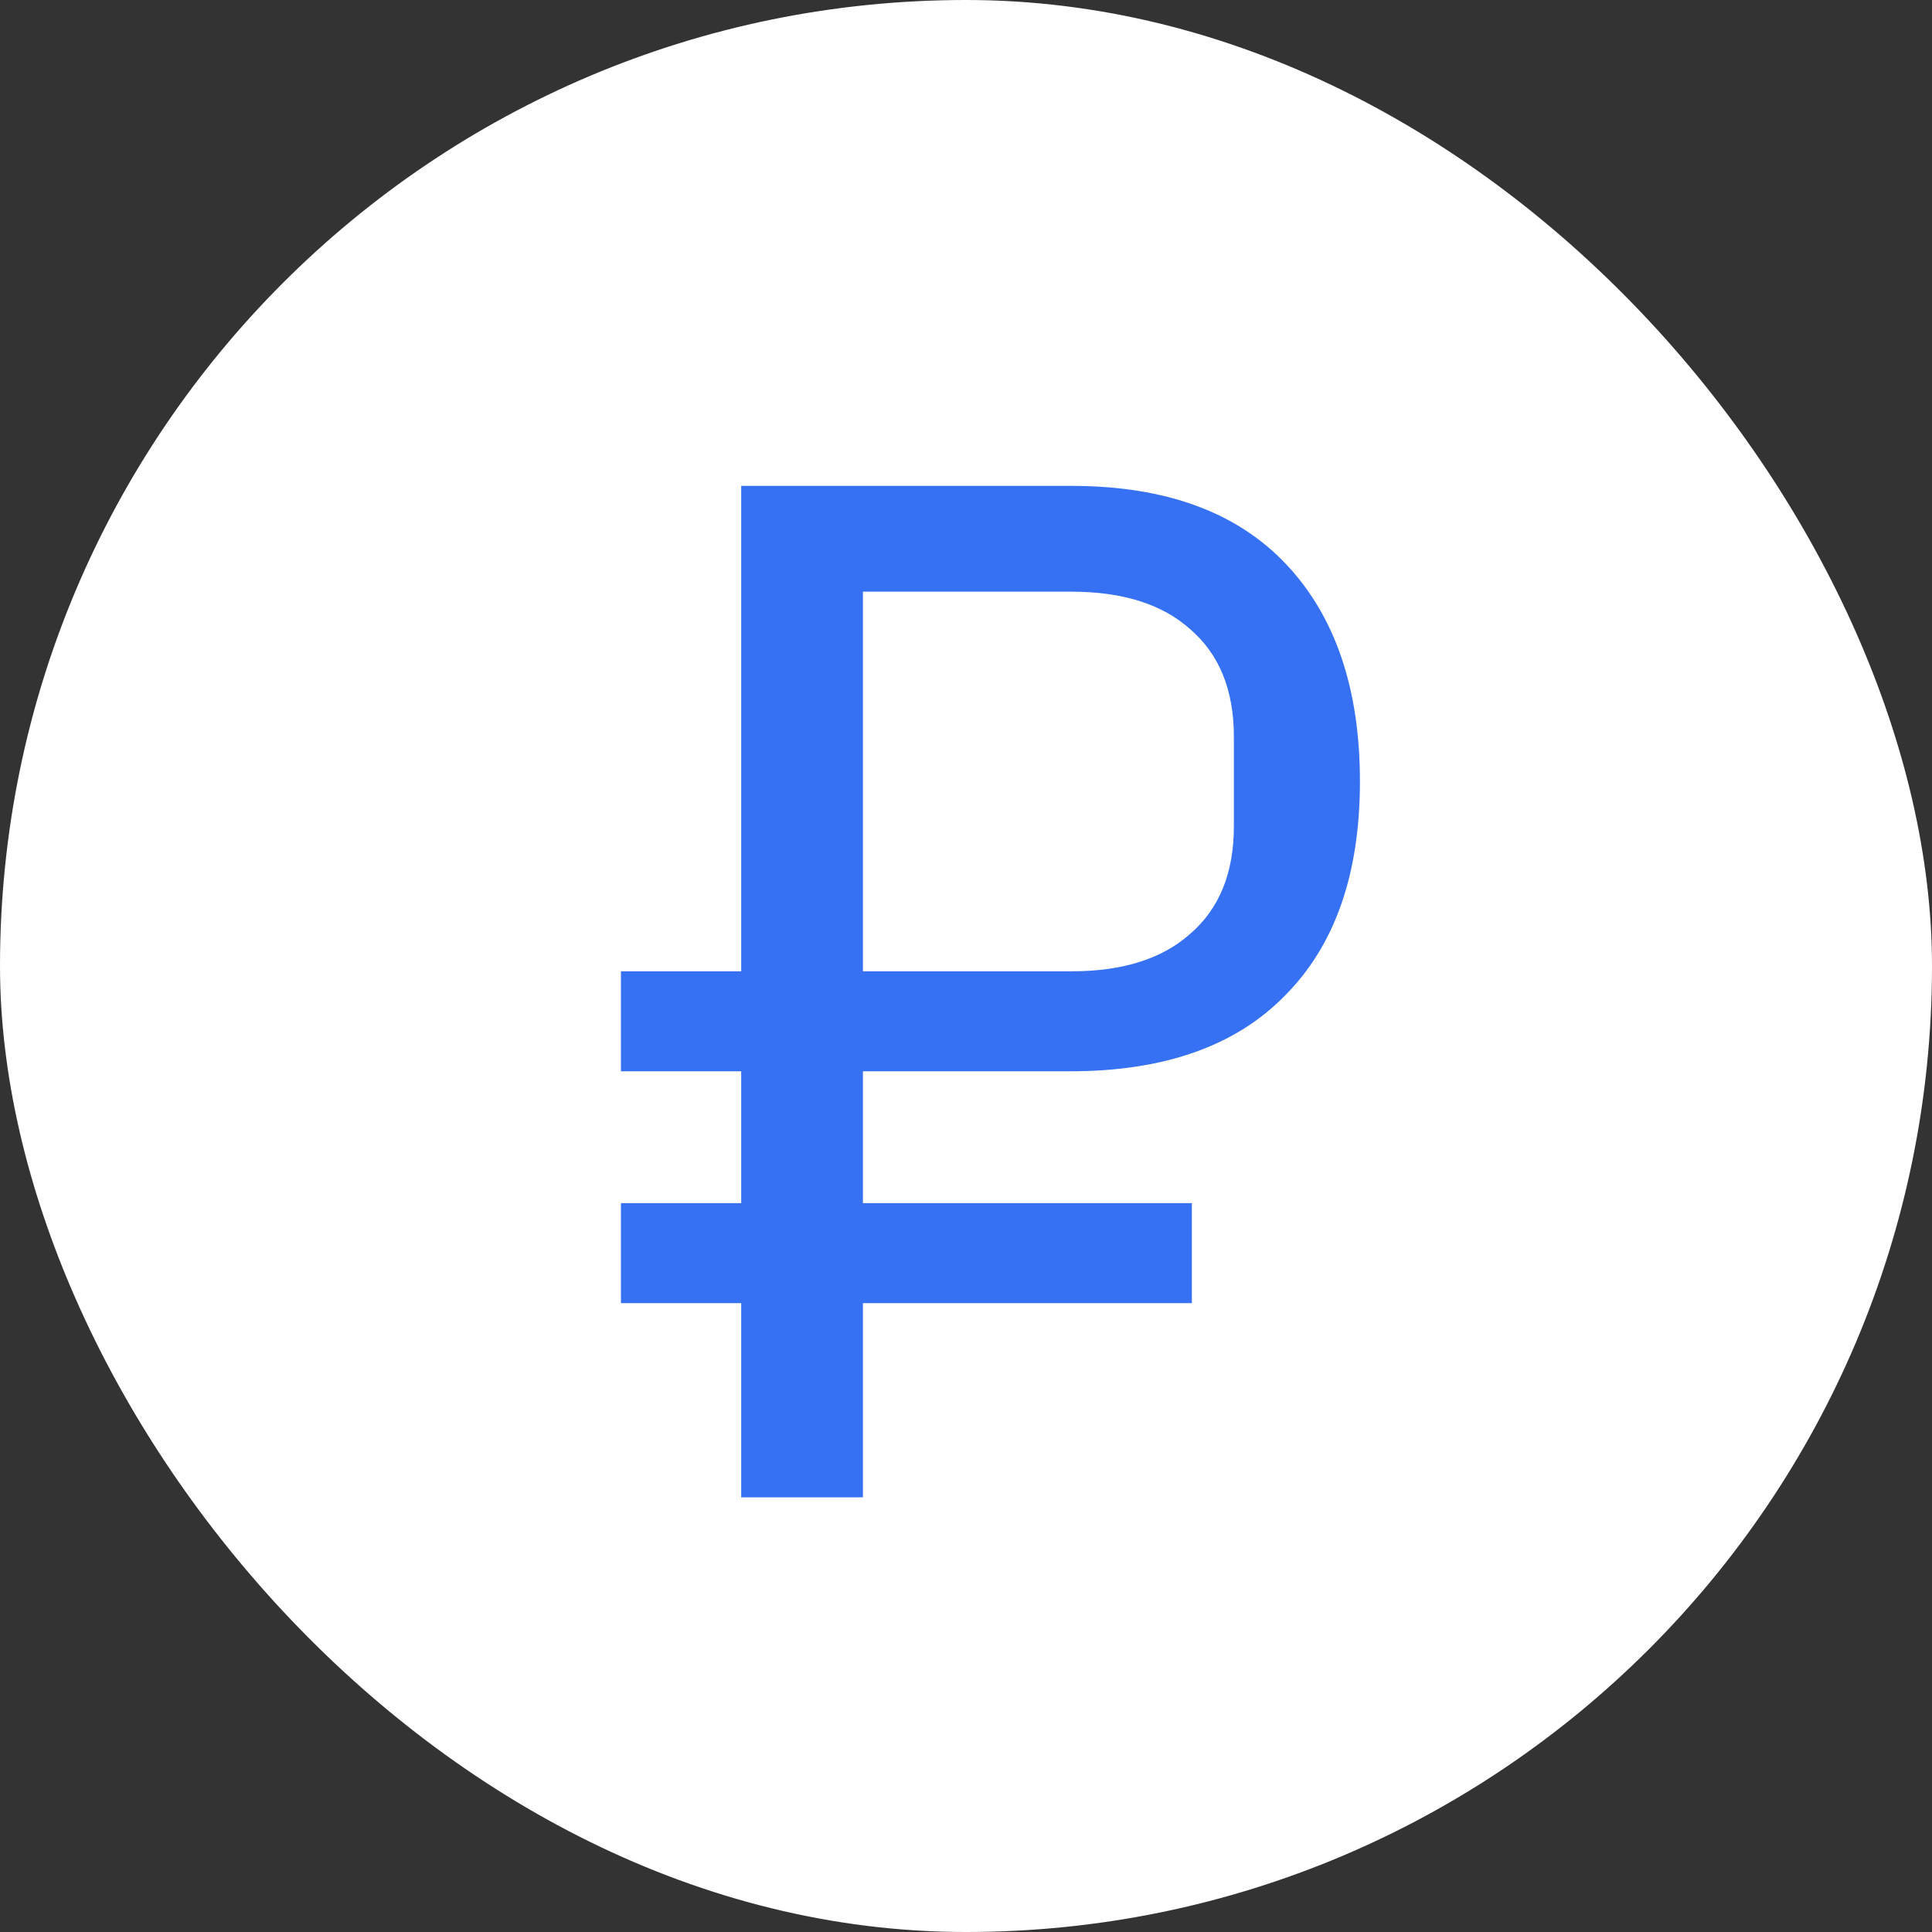
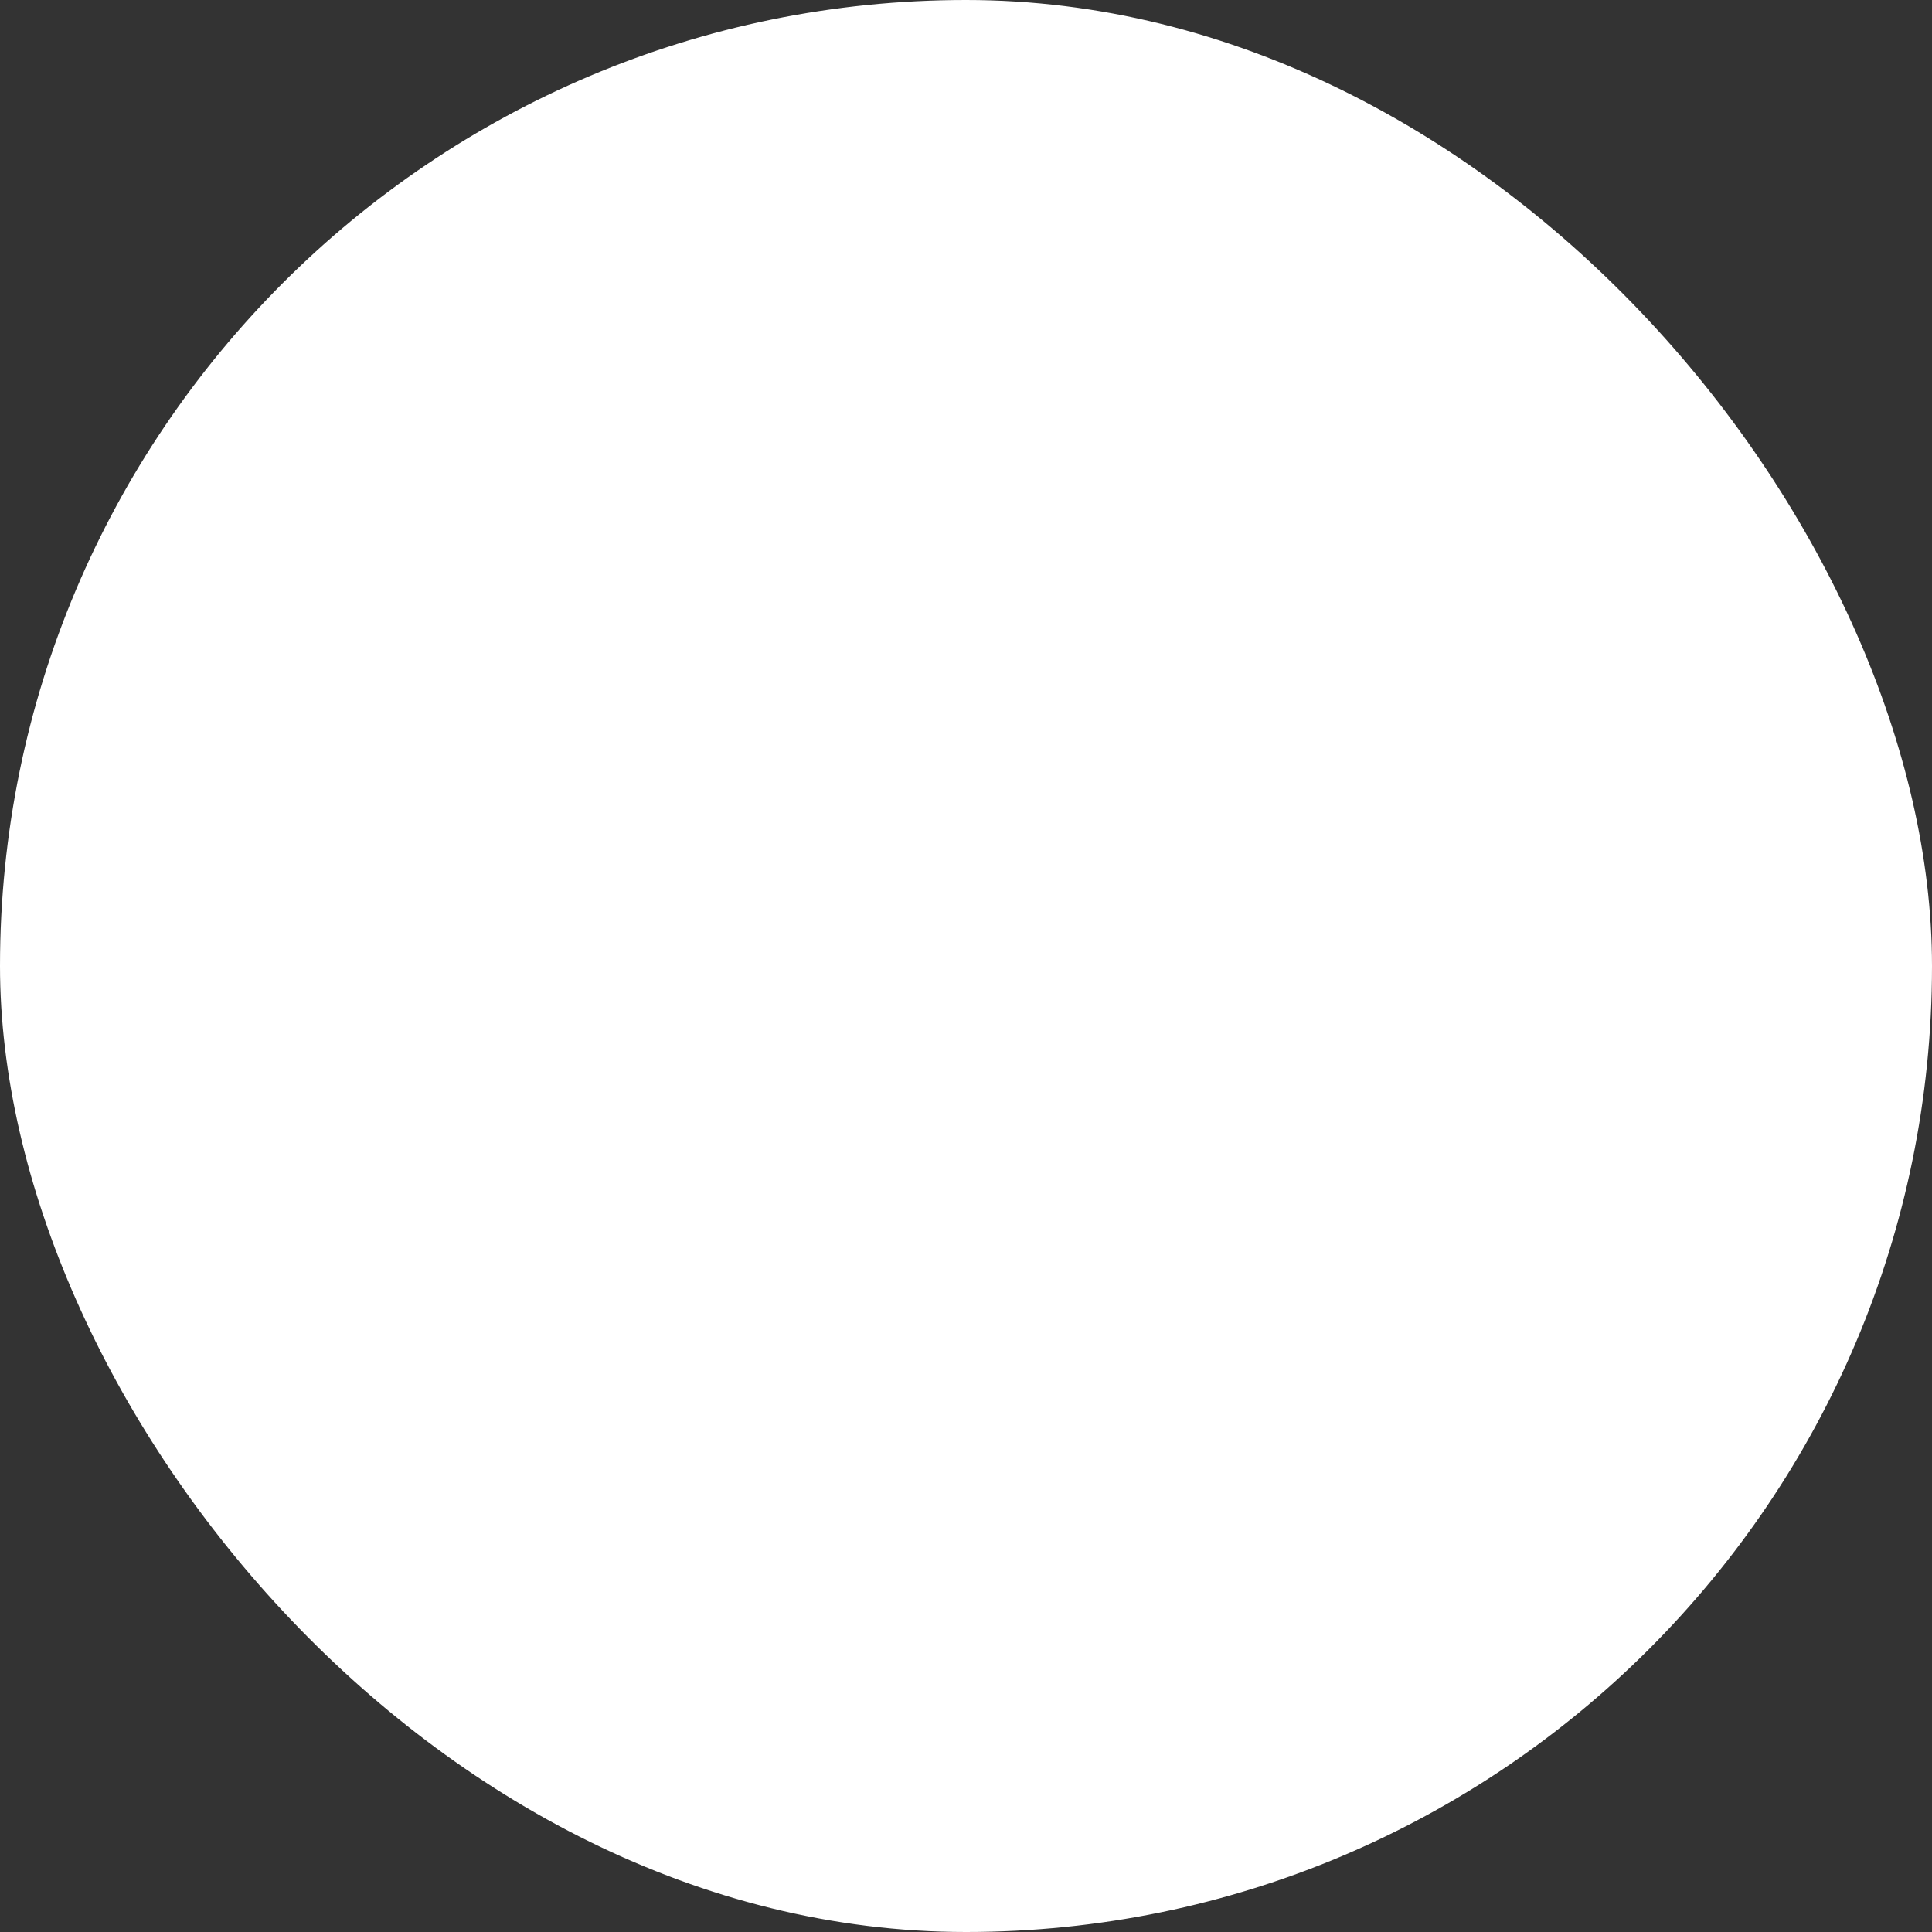
<svg xmlns="http://www.w3.org/2000/svg" width="40" height="40" viewBox="0 0 40 40" fill="none">
  <rect x="0" y="0" width="40" height="40" fill="#333333" stroke="none" />
  <rect width="40" height="40" rx="20" fill="white" />
-   <path d="M17.866 26.98V31H15.346V26.98H12.856V24.91H15.346V22.18H12.856V20.11H15.346V10.06H22.186C24.126 10.06 25.606 10.6 26.626 11.68C27.646 12.76 28.156 14.26 28.156 16.18C28.156 18.1 27.636 19.58 26.596 20.62C25.576 21.66 24.096 22.18 22.156 22.18H17.866V24.91H24.676V26.98H17.866ZM17.866 20.11H22.186C23.246 20.11 24.066 19.85 24.646 19.33C25.246 18.81 25.546 18.07 25.546 17.11V15.25C25.546 14.29 25.246 13.55 24.646 13.03C24.066 12.51 23.246 12.25 22.186 12.25H17.866V20.11Z" fill="#3571F2" />
</svg>